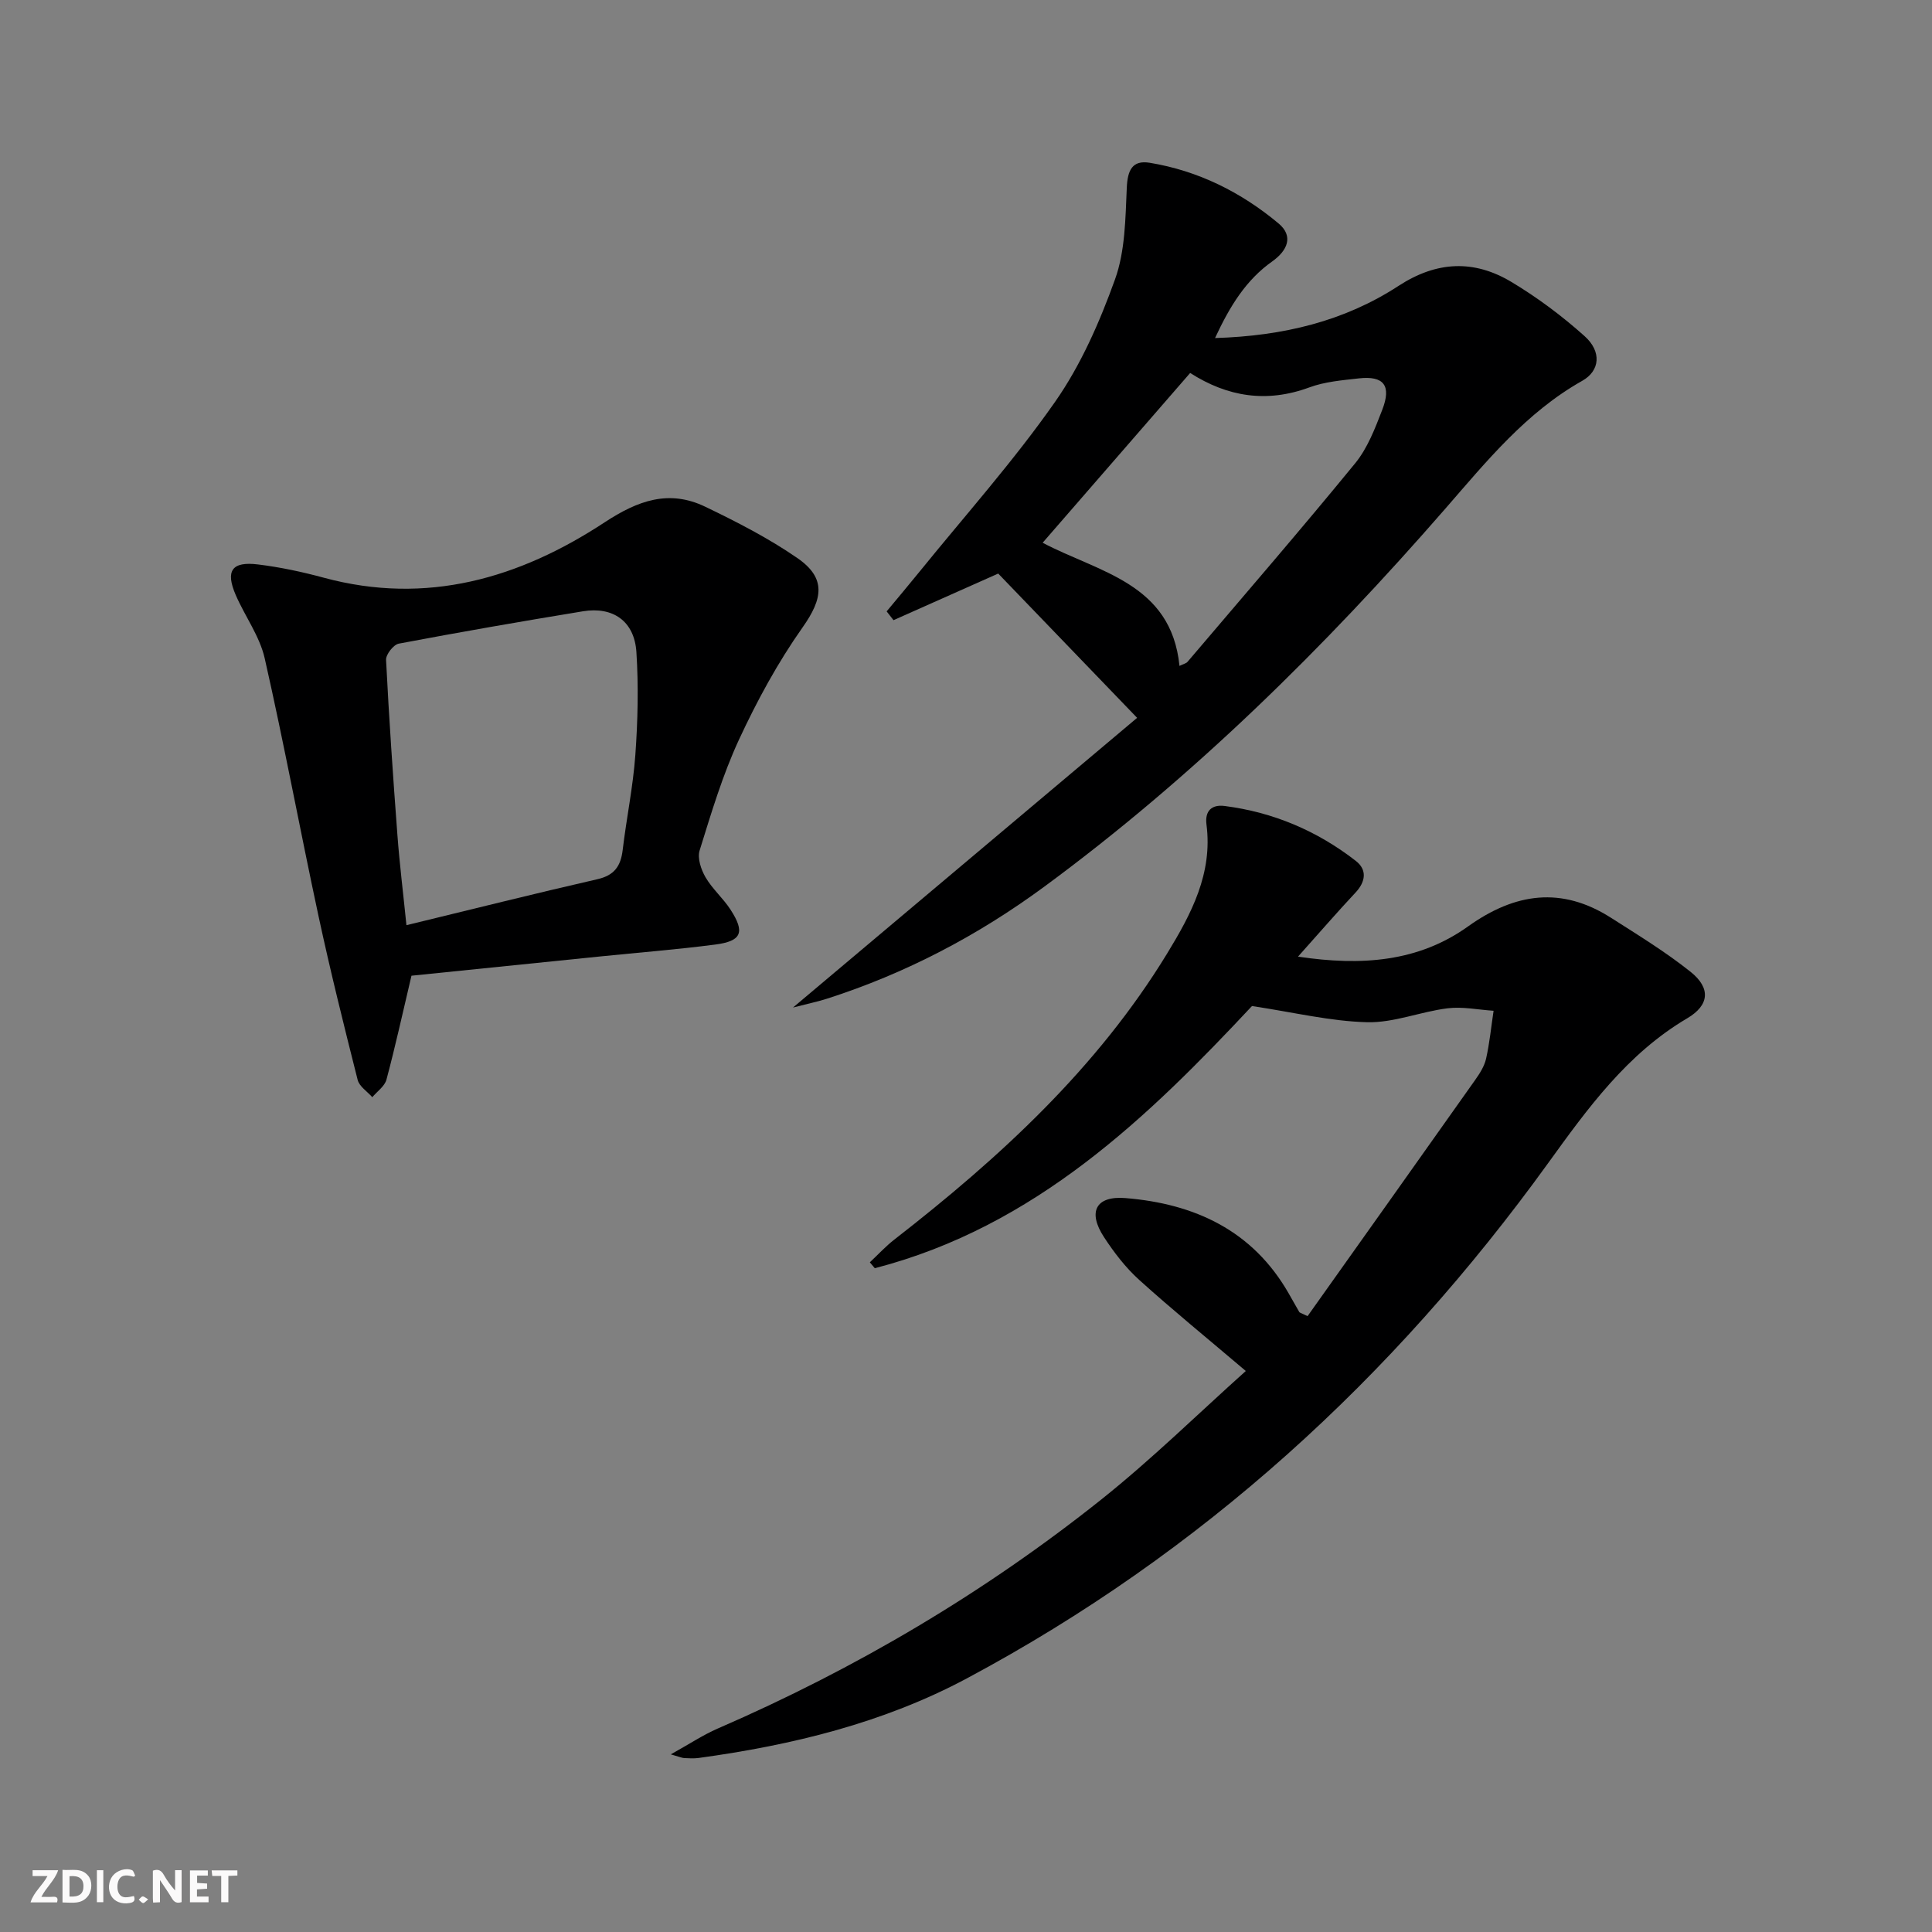
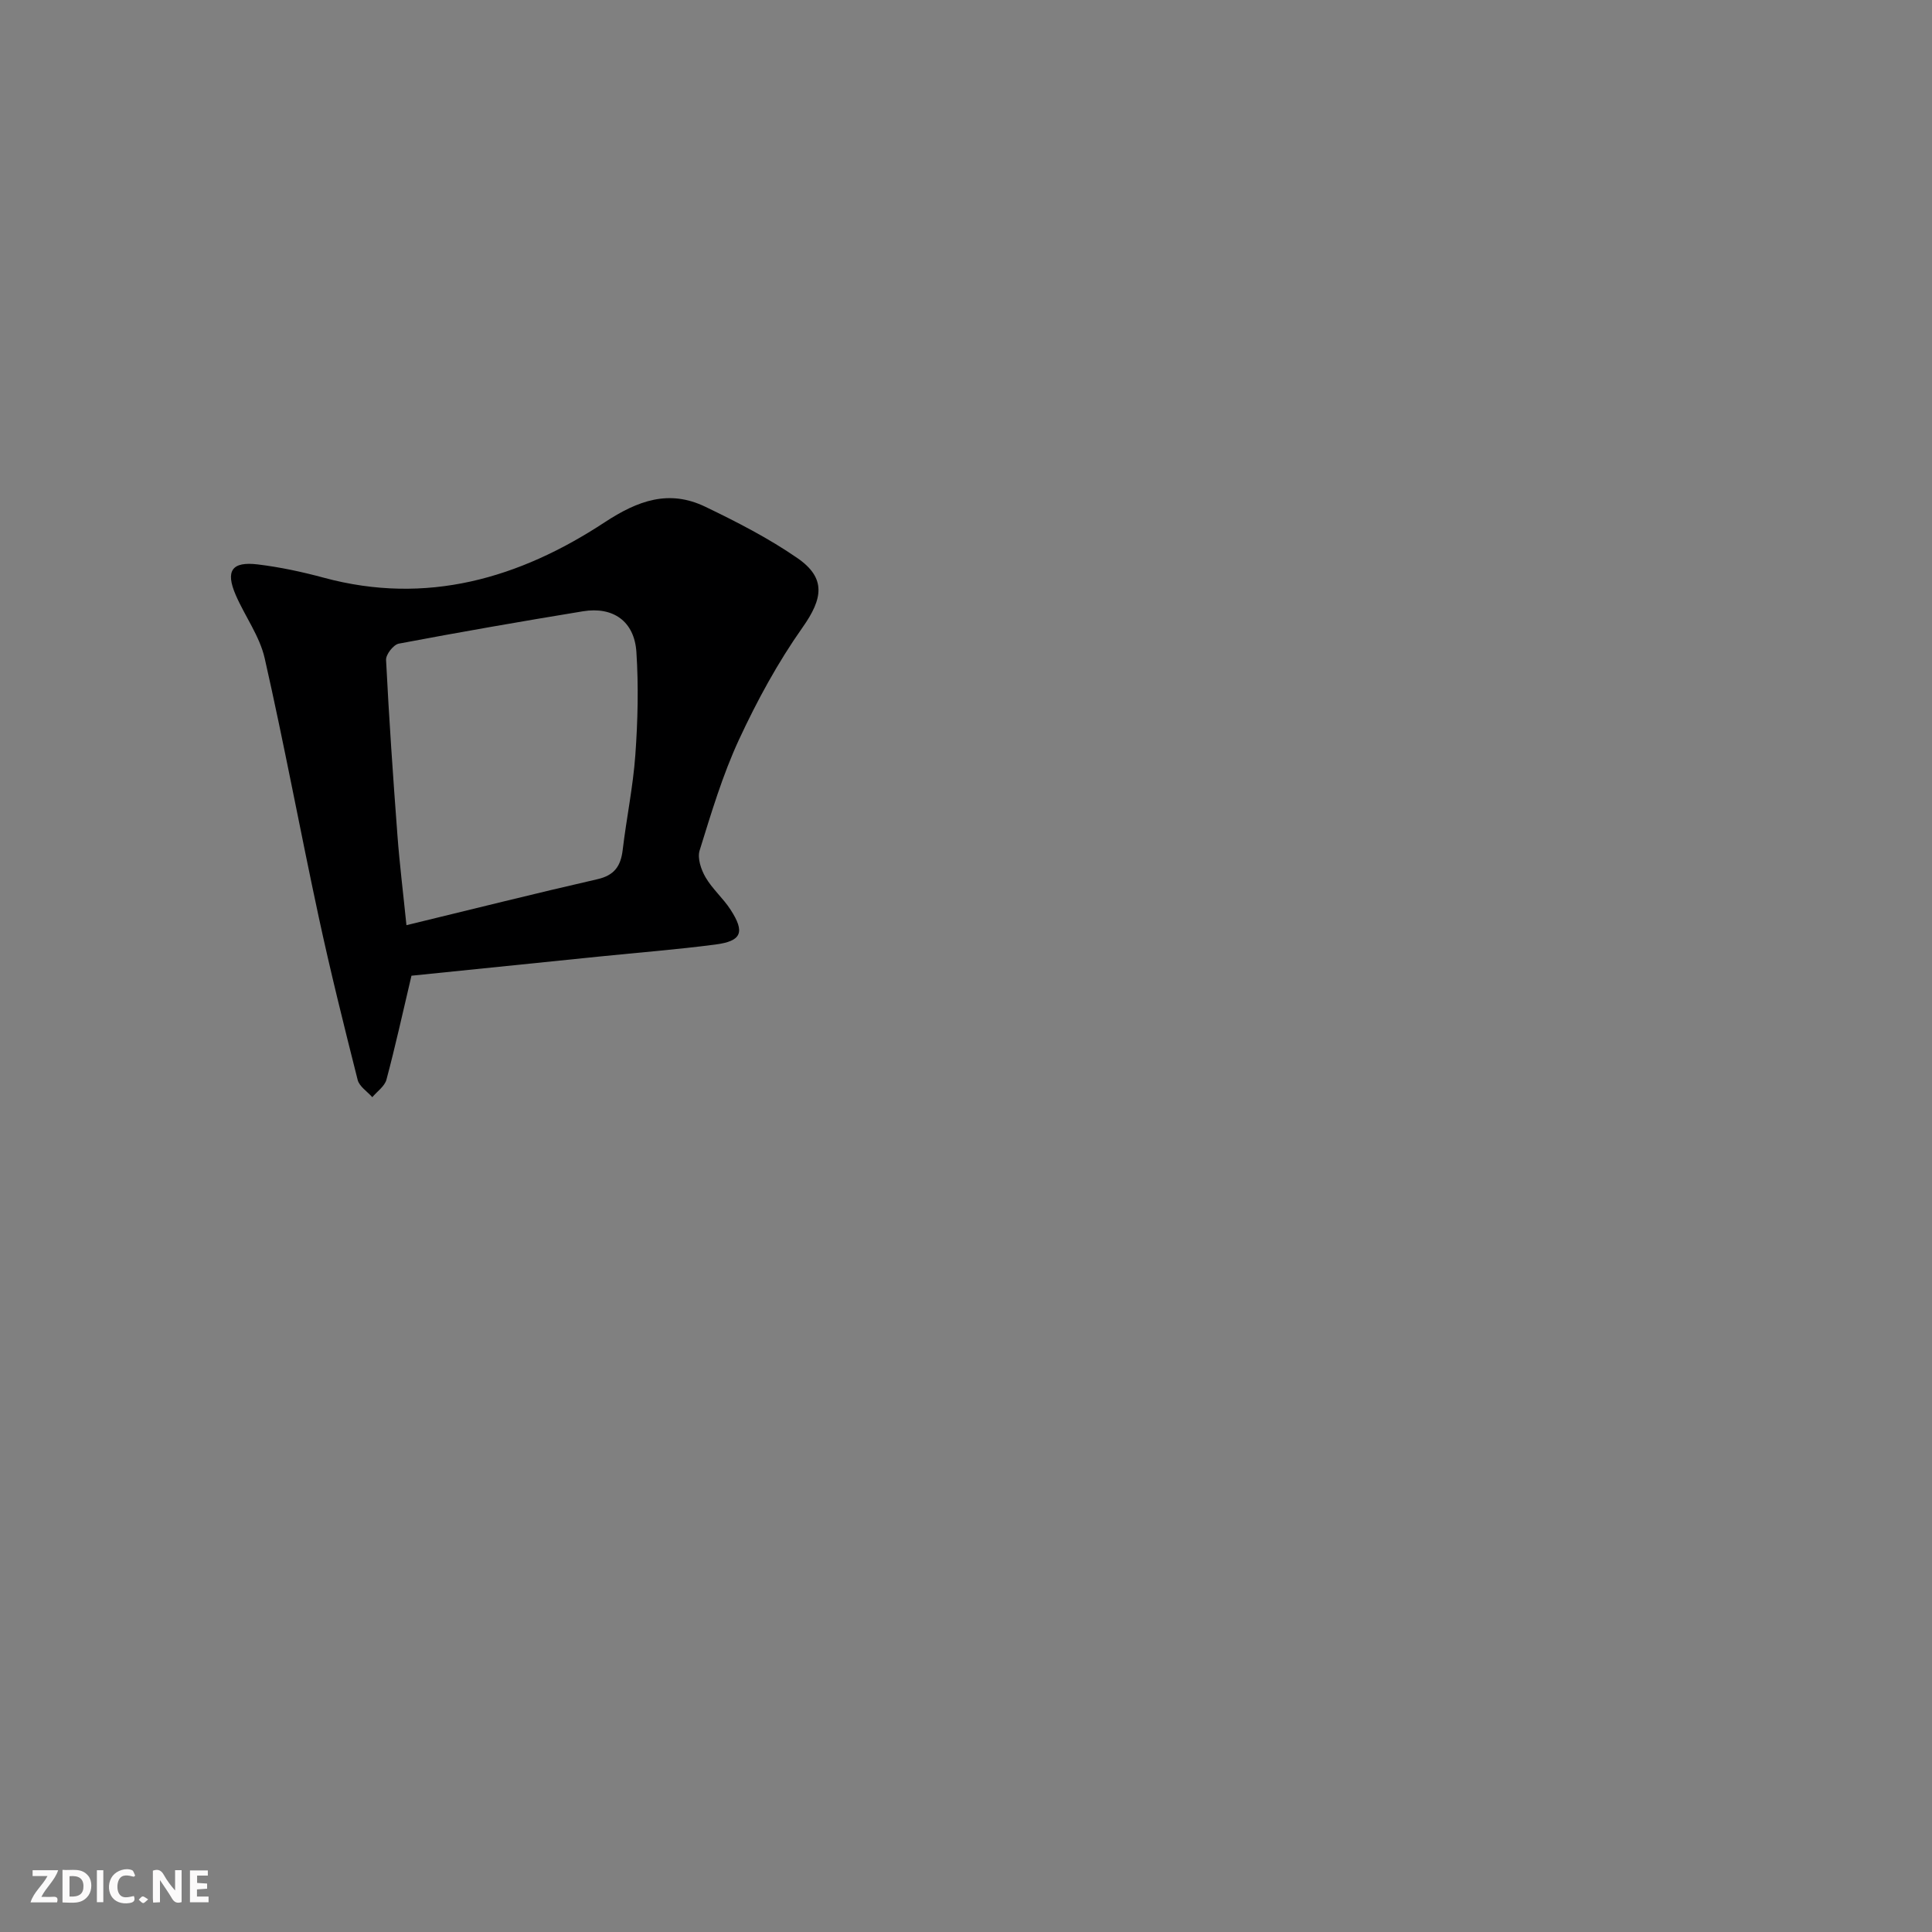
<svg xmlns="http://www.w3.org/2000/svg" enable-background="new 0 0 400 400" viewBox="0 0 400 400">
  <rect x="0" y="0" width="400" height="400" fill="#808080" stroke="none" />
  <g fill="#fbfafa">
    <path d="m37.59 393.81c-.92.31-1.52.05-2-.78-.7-1.2-1.52-2.34-2.47-3.78v4.59c-.55.03-.95.05-1.41.07-.03-.37-.06-.64-.06-.91 0-1.91 0-3.81 0-5.7 1.13-.41 1.77-.03 2.29.91.62 1.11 1.38 2.14 2.31 3.19v-4.2h1.35v6.61z" />
    <path d="m12.94 393.88v-6.75c1.9.19 3.93-.54 5.37 1.29.8 1.01.78 2.88.03 3.97-1.37 1.97-3.4 1.51-5.4 1.49m1.45-1.22c2.04.12 2.92-.58 2.89-2.21-.03-1.51-.98-2.19-2.89-2z" />
    <path d="m11.81 393.87h-5.49c.68-2.18 2.47-3.48 3.51-5.45h-3.08v-1.21h5.29c-.71 2.13-2.44 3.48-3.47 5.51.86 0 1.63.04 2.39-.01.79-.05 1.14.21.85 1.16" />
    <path d="m39.33 393.86v-6.61h3.7v1.07h-2.22v1.52c.68.04 1.34.09 2.07.13v1.07c-.72.05-1.38.09-2.1.14v1.48h2.4v1.19h-3.85z" />
    <path d="m27.71 388.56c-1.15-.3-2.46-.61-3.1.64-.37.73-.41 1.93-.06 2.67.63 1.35 1.99.93 3.17.68.35.94-.01 1.32-.93 1.46-1.62.25-3.05-.27-3.76-1.48-.73-1.25-.6-3.03.31-4.17.88-1.11 2.71-1.7 4-1.16.32.13.44.74.65 1.12-.1.08-.19.16-.28.24" />
-     <path d="m49.15 387.24v1.07c-.59.02-1.17.05-1.87.08v5.44h-1.48v-5.44h-1.85c-.05-.4-.08-.73-.13-1.15z" />
    <path d="m20.06 387.21h1.33v6.62h-1.33z" />
    <path d="m30.68 393.25c-.49.38-.8.79-1.05.76-.32-.05-.6-.45-.9-.7.26-.24.51-.64.8-.67.29-.04.62.3 1.15.61" />
  </g>
-   <path d="m270.72 272.49c11.48-16.16 23.11-32.51 34.7-48.9.95-1.34 1.91-2.85 2.26-4.41.73-3.26 1.05-6.6 1.55-9.91-3.19-.21-6.44-.9-9.55-.51-5.59.7-11.12 3.02-16.63 2.88-7.59-.19-15.14-2.04-23.84-3.35-21.34 22.8-44.82 45.67-78.09 54.28-.34-.41-.69-.81-1.03-1.22 1.68-1.57 3.25-3.29 5.06-4.7 21.8-16.95 41.98-35.44 56.52-59.28 4.97-8.15 9.43-16.54 8.12-26.65-.37-2.84 1.08-4.19 3.75-3.85 10.09 1.29 19.19 5.16 27.19 11.39 2.31 1.8 2.05 4.25-.07 6.52-3.84 4.1-7.51 8.35-11.92 13.28 13.2 1.98 24.95 1.08 35.21-6.26 9.73-6.95 19.36-8.32 29.61-1.77 5.59 3.57 11.29 7.05 16.46 11.18 4.2 3.35 3.91 6.9-.69 9.61-12.45 7.34-20.61 18.64-28.81 30-32.15 44.52-71.77 80.71-120.32 106.66-17.28 9.24-36.2 13.84-55.56 16.49-.98.13-2 .07-2.99.02-.44-.02-.87-.23-2.77-.77 3.88-2.15 6.67-4.02 9.71-5.34 28.54-12.38 55.14-28.07 79.44-47.44 10.48-8.36 20.09-17.81 29.9-26.59-8.04-6.83-15.22-12.67-22.08-18.87-2.8-2.53-5.19-5.65-7.27-8.83-3.43-5.23-1.73-8.6 4.43-8.1 14.29 1.16 26.32 6.67 33.8 19.74.74 1.28 1.45 2.58 2.2 3.86.04.11.26.14 1.71.84z" fill="#000001" />
-   <path d="m251.56 69.99c14.16-.43 26.79-3.5 37.99-10.8 7.92-5.16 15.64-5.46 23.4-.8 5.37 3.22 10.47 7.03 15.13 11.21 3.56 3.19 3.19 7.17-.49 9.24-11.61 6.54-19.82 16.67-28.32 26.44-25.12 28.85-52.21 55.58-83.07 78.3-13.75 10.12-28.74 17.99-45.05 23.21-1.85.59-3.76.98-6.97 1.81 24.63-20.74 48.17-40.56 71.25-59.98-9.96-10.34-19.2-19.94-28.76-29.87-6.47 2.88-14.08 6.26-21.68 9.65-.47-.61-.95-1.21-1.42-1.82 2.3-2.77 4.62-5.52 6.89-8.32 9.41-11.61 19.41-22.81 27.96-35.03 5.36-7.65 9.26-16.57 12.44-25.41 2.11-5.87 2.14-12.6 2.43-18.97.16-3.59 1.13-5.74 4.74-5.15 10.05 1.65 18.95 6.1 26.69 12.57 3.12 2.61 1.87 5.58-1.3 7.84-5.44 3.84-8.78 9.25-11.86 15.88zm-5.15 7.23c-10.37 11.94-20.44 23.52-30.54 35.15 11.6 6.14 26.61 8.33 28.33 25.5.83-.41 1.38-.51 1.66-.84 11.62-13.67 23.36-27.24 34.72-41.12 2.56-3.13 4.11-7.21 5.6-11.06 1.95-5.04.32-7.09-4.85-6.51-3.45.39-7.04.68-10.25 1.87-8.84 3.26-16.94 1.95-24.67-2.99z" fill="#000001" />
  <path d="m85.19 202.01c-1.83 7.75-3.35 14.68-5.18 21.52-.37 1.37-1.92 2.43-2.93 3.63-1.04-1.18-2.69-2.22-3.03-3.58-2.84-11.23-5.64-22.47-8.08-33.8-3.83-17.81-7.14-35.74-11.17-53.5-1.04-4.58-4.09-8.69-6-13.1-2.16-5.01-.81-6.98 4.6-6.32 4.59.56 9.17 1.54 13.64 2.75 21.29 5.76 40.49.13 58.13-11.46 6.91-4.54 13.33-6.85 20.84-3.24 6.55 3.15 13.1 6.51 19.06 10.62 6.04 4.16 5.29 8.42 1.1 14.36-5.12 7.25-9.43 15.18-13.17 23.24-3.4 7.34-5.74 15.2-8.15 22.95-.5 1.6.3 3.96 1.22 5.55 1.41 2.42 3.64 4.33 5.17 6.69 3.05 4.7 2.33 6.53-3.16 7.24-7.9 1.03-15.85 1.65-23.78 2.46-13.21 1.34-26.42 2.69-39.11 3.99zm-1.04-10.46c13.81-3.35 26.64-6.57 39.54-9.52 3.52-.8 4.83-2.72 5.23-6.05.78-6.57 2.15-13.09 2.62-19.67.51-7.08.68-14.23.22-21.3-.41-6.38-4.81-9.47-11.06-8.45-12.74 2.09-25.46 4.3-38.14 6.7-1.1.21-2.69 2.25-2.63 3.37.61 12.09 1.44 24.18 2.35 36.25.44 5.91 1.17 11.79 1.87 18.67z" fill="#000001" />
</svg>